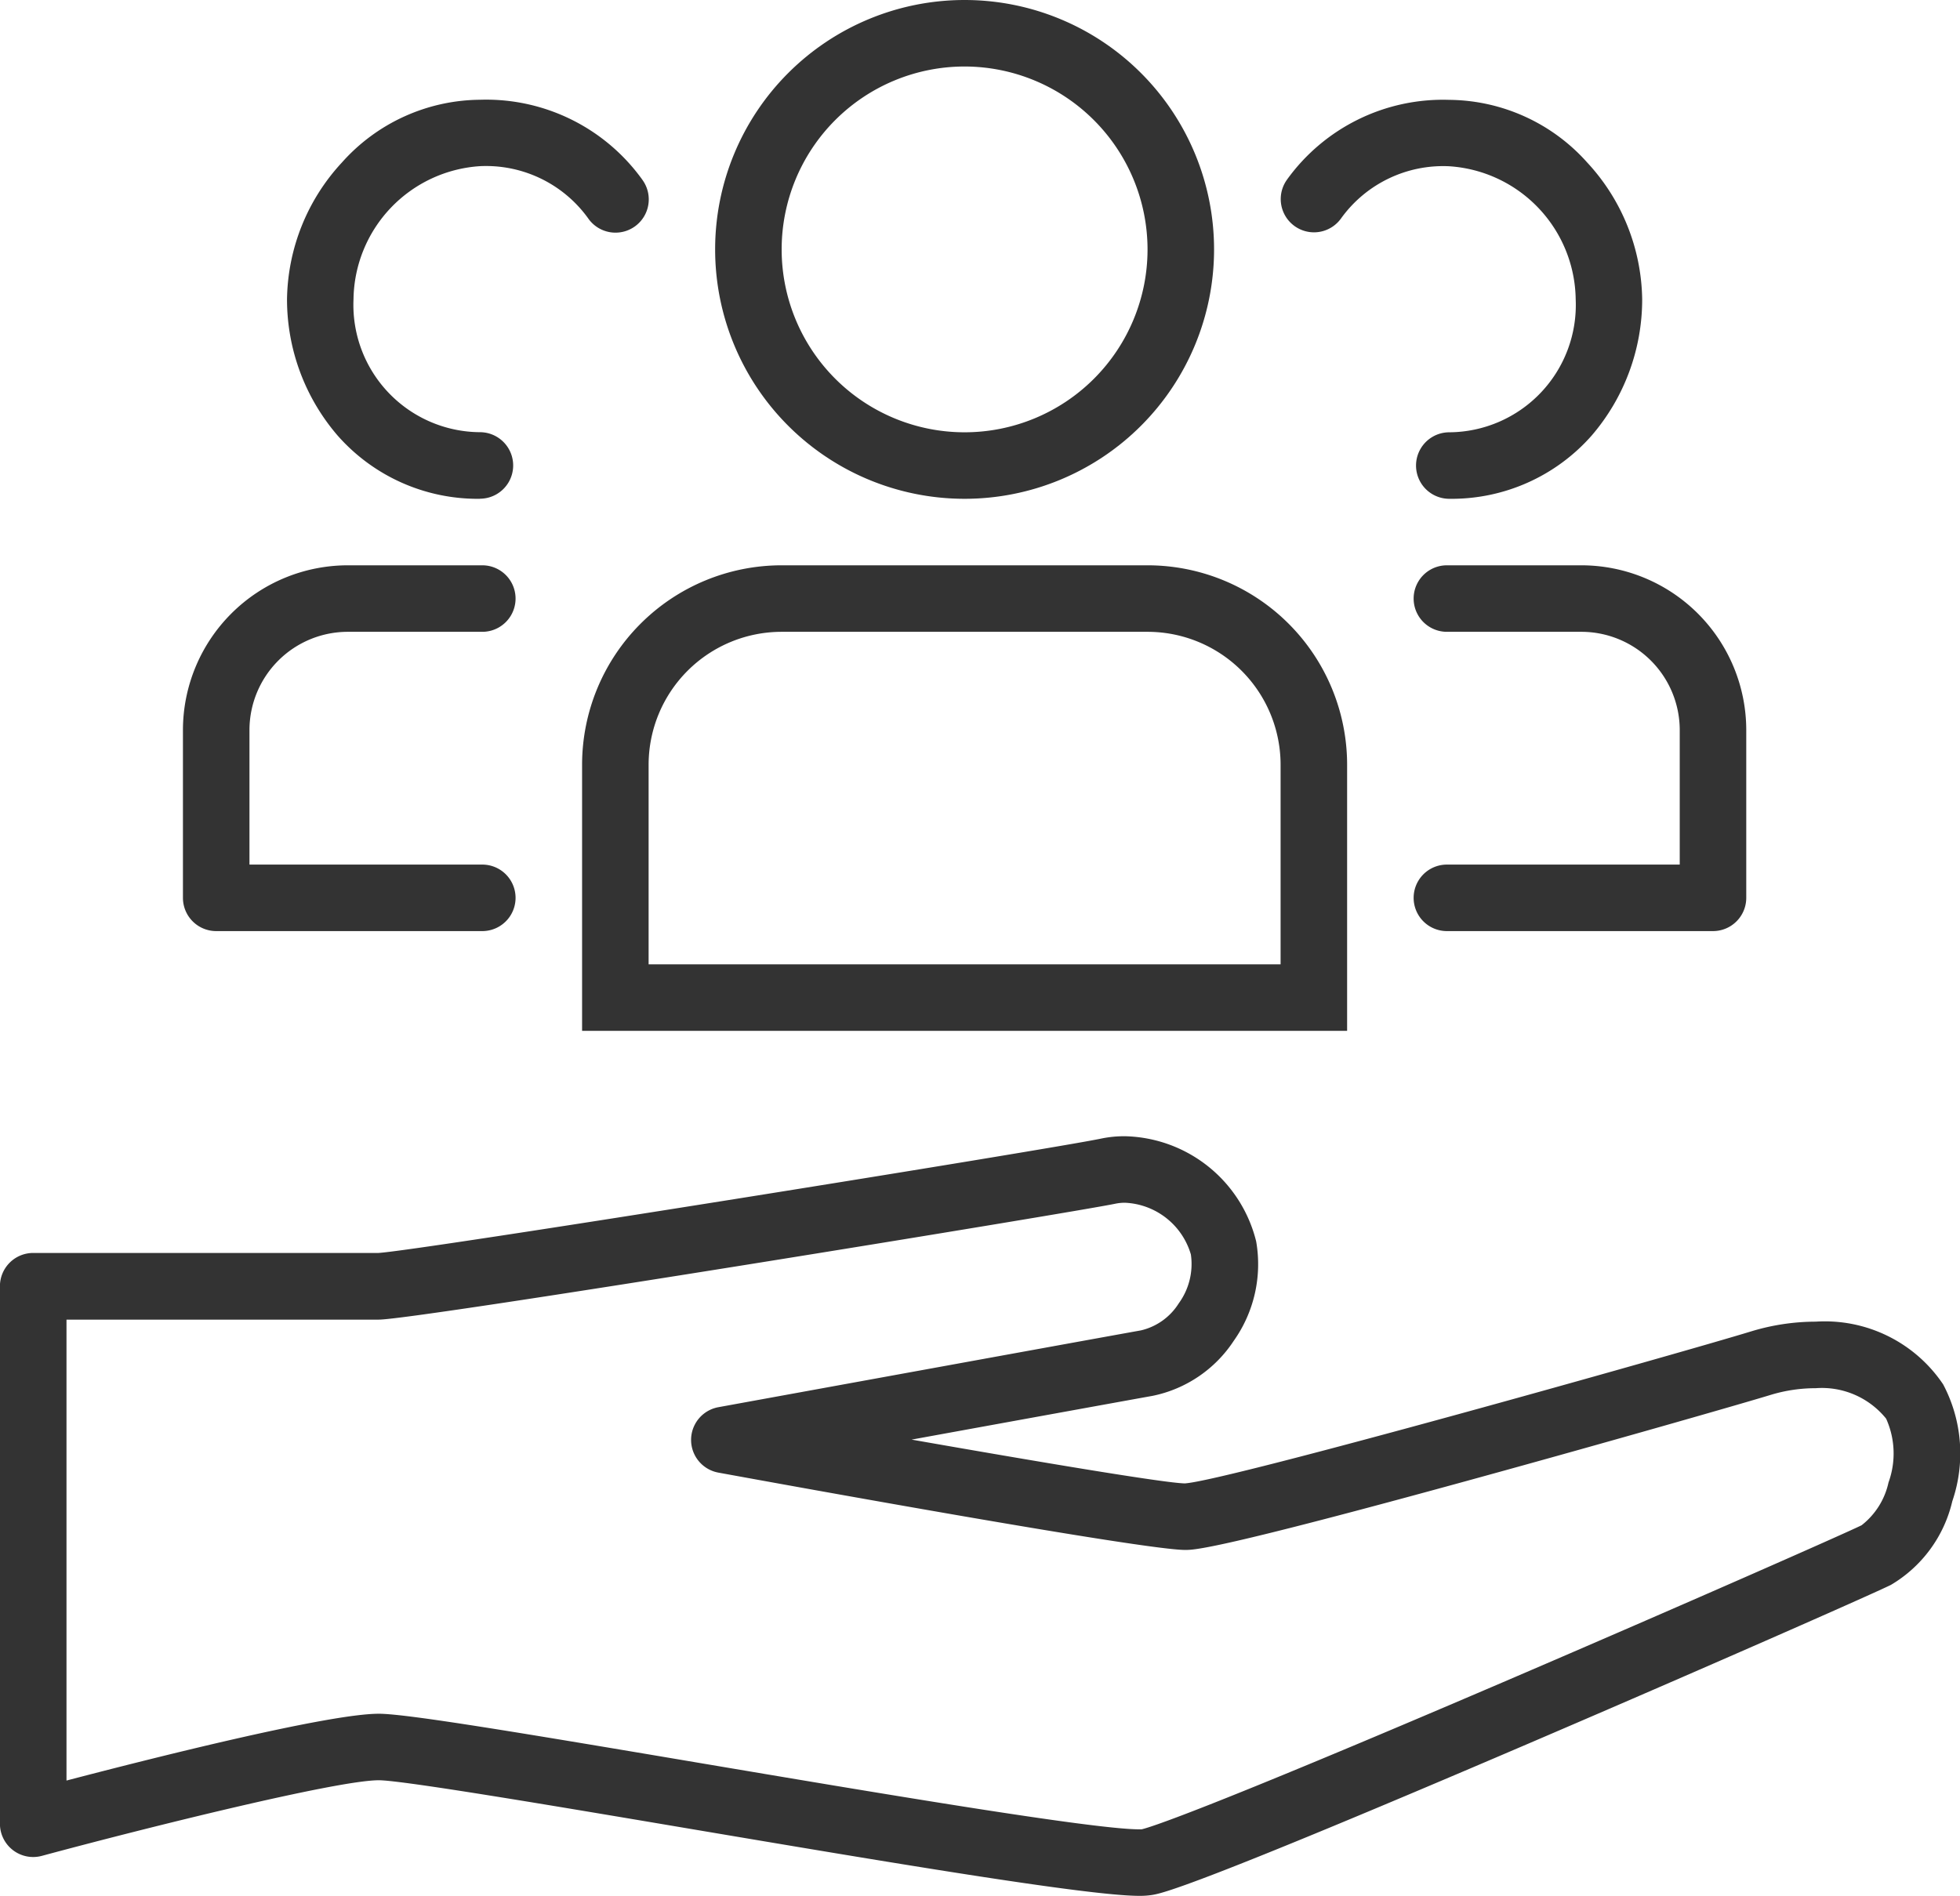
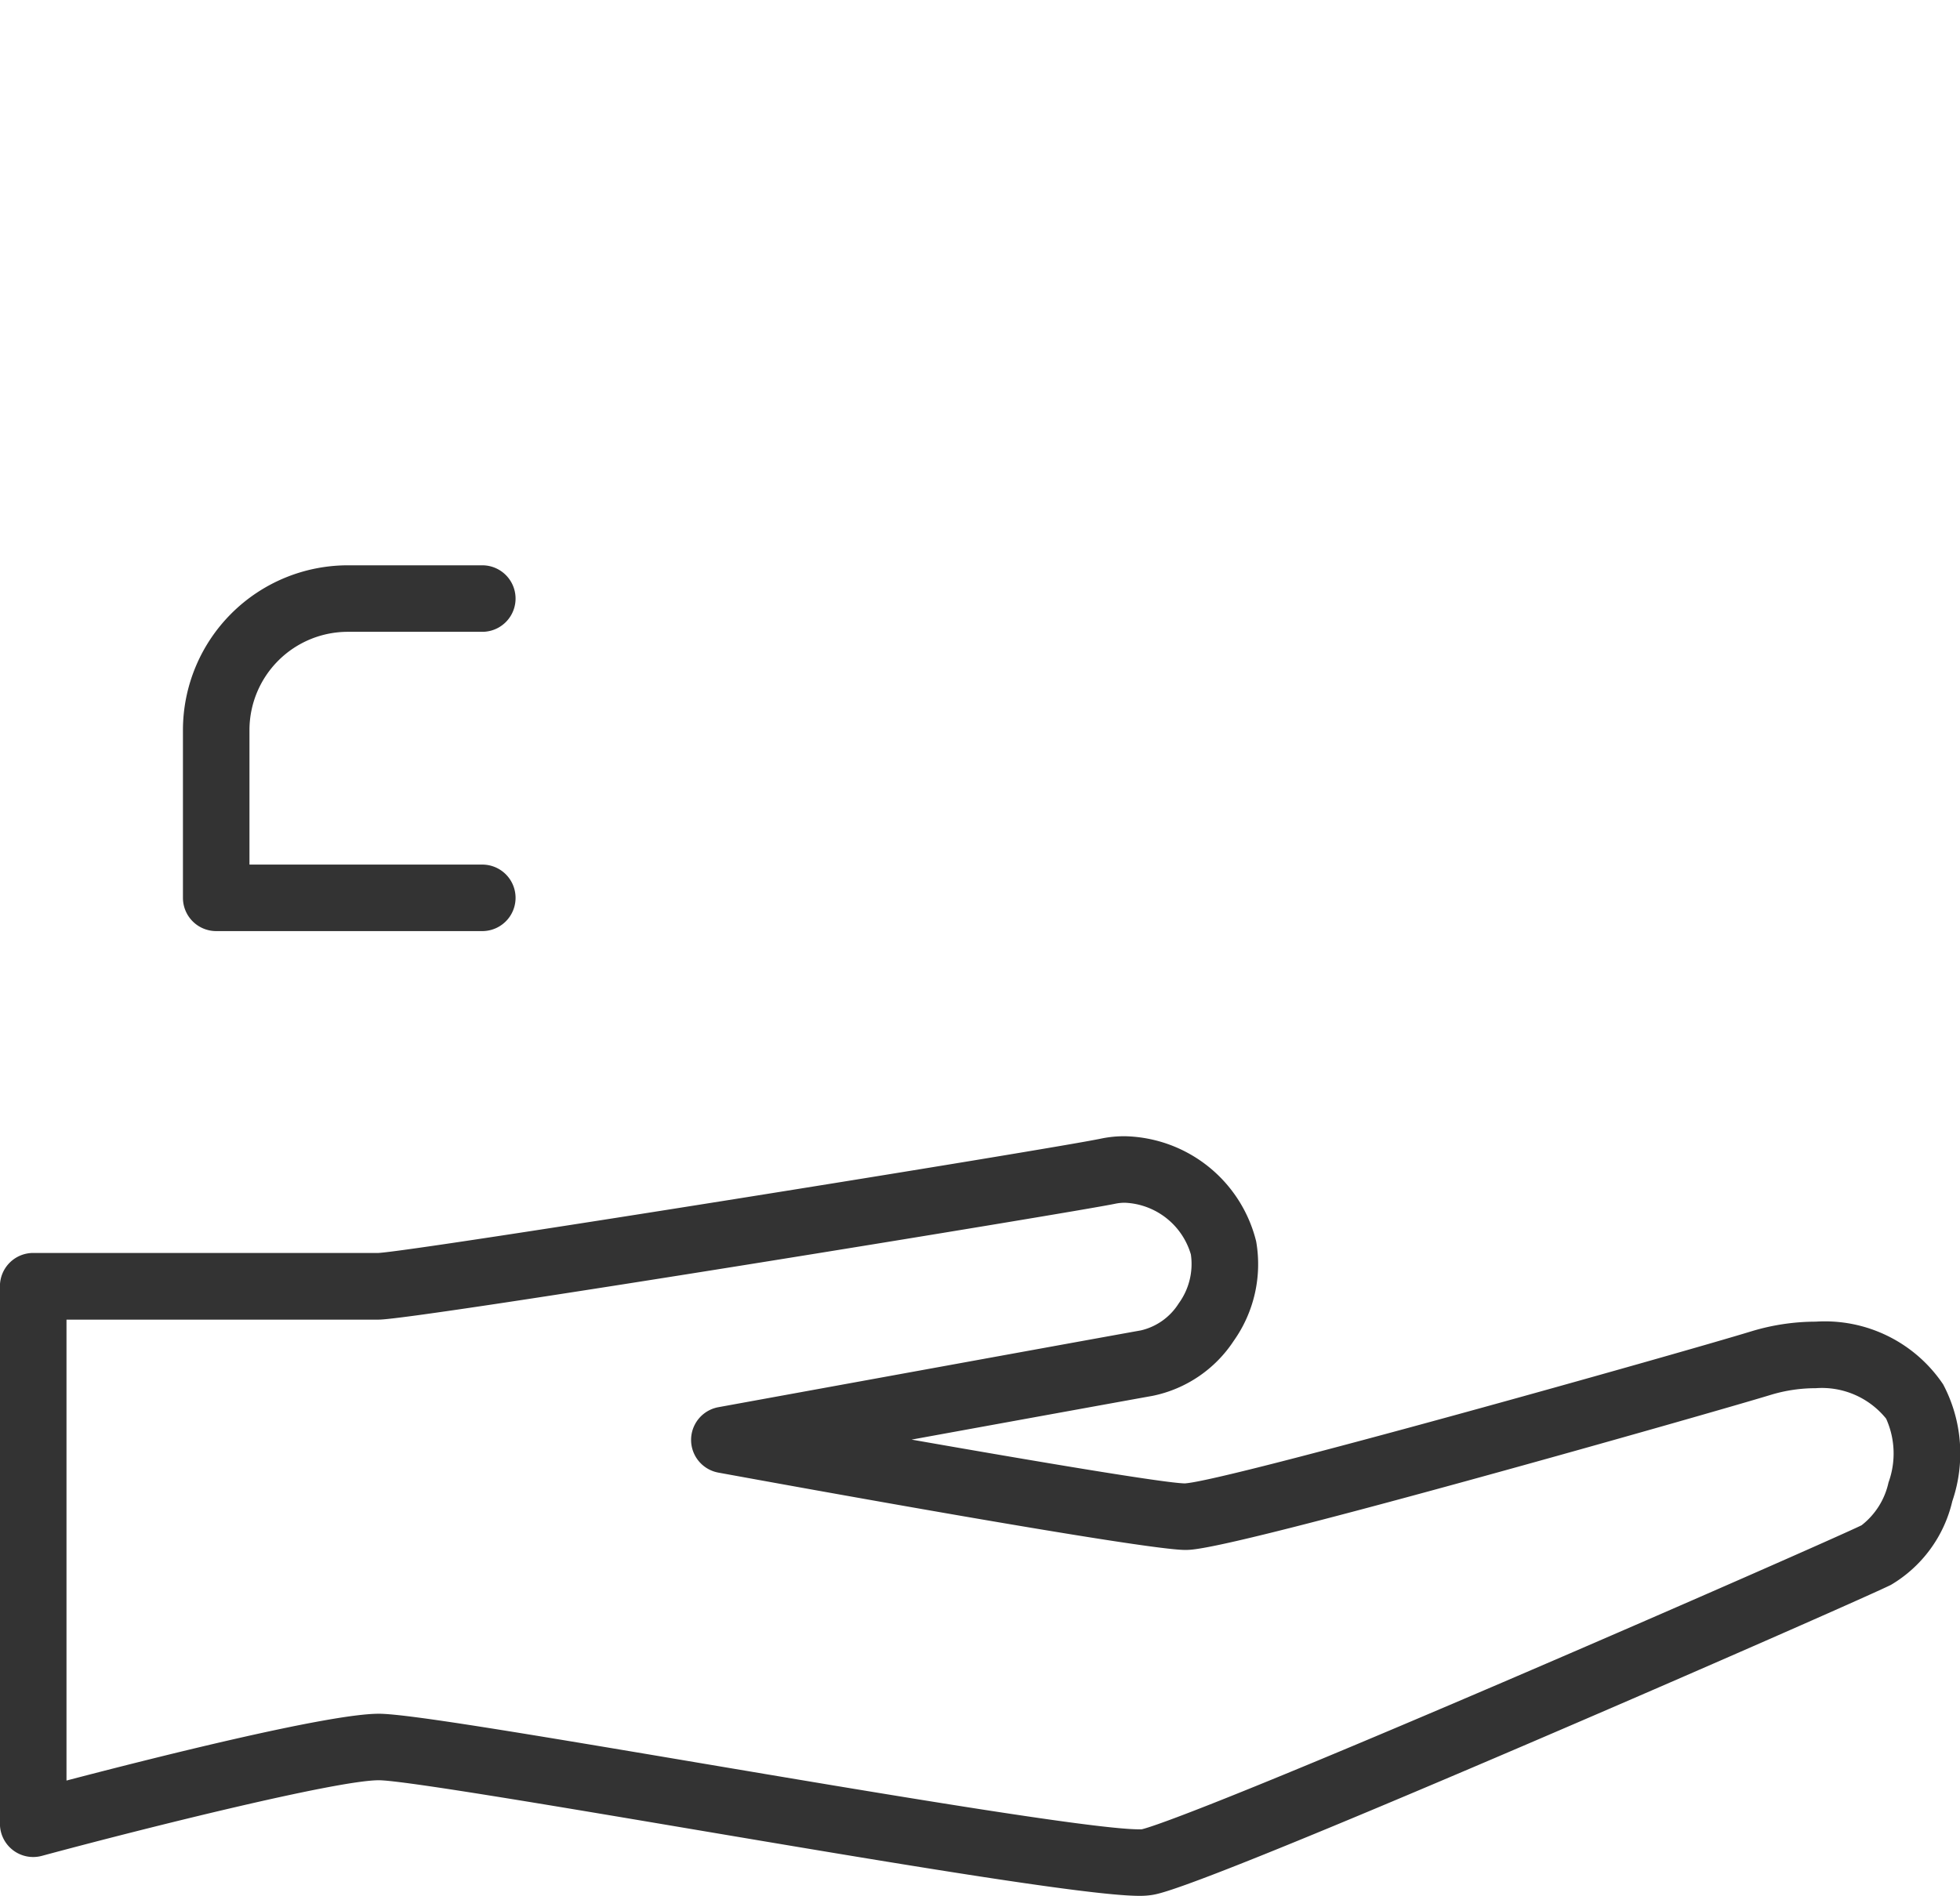
<svg xmlns="http://www.w3.org/2000/svg" width="58.926" height="57.012">
  <g id="icon_Entrepreneurial" transform="translate(-528.5 -938.565)" fill="#333">
    <path id="Path_552" data-name="Path 552" d="M561.782 967.89a4.158 4.158 0 013.945 3.164 3.986 3.986 0 01-.674 2.988 3.835 3.835 0 01-2.44 1.655c-.776.139-4.165.755-7.246 1.316 3.756.659 7.624 1.31 8.216 1.317 1.26-.078 14.956-3.937 17.03-4.573a6.685 6.685 0 011.935-.291 4.283 4.283 0 013.833 1.887 4.44 4.44 0 01.275 3.512 3.971 3.971 0 01-1.846 2.517c-.629.31-5.75 2.566-10.872 4.762-10.195 4.371-11.055 4.515-11.338 4.562a2.353 2.353 0 01-.389.027c-1.565 0-7.653-1.028-13.541-2.022-4.038-.682-8.614-1.454-9.322-1.454-1.237 0-6.869 1.395-10.129 2.274a1 1 0 01-1.26-.966V972.4a1 1 0 011-1h10.378c1.178-.063 20.26-3.128 21.737-3.441a3.411 3.411 0 01.708-.069zm1.81 12.441c-1.253 0-11.909-1.937-14.032-2.325a1 1 0 010-1.968c.112-.02 11.21-2.043 12.7-2.309a1.833 1.833 0 001.139-.813 2.011 2.011 0 00.365-1.47 2.163 2.163 0 00-1.984-1.556 1.41 1.41 0 00-.291.03c-1.135.241-21.016 3.485-22.14 3.485h-9.389v13.861c2.524-.661 7.862-2.009 9.389-2.009.834 0 4.212.563 9.655 1.482 5.262.888 11.811 1.994 13.208 1.994h.069c.2-.043 1.628-.462 10.933-4.453 5.3-2.275 10.189-4.433 10.714-4.691a2.232 2.232 0 00.81-1.288 2.551 2.551 0 00-.072-1.918 2.483 2.483 0 00-2.118-.916 4.658 4.658 0 00-1.349.2c-.831.255-4.821 1.4-8.845 2.507-7.837 2.157-8.485 2.157-8.762 2.157z" transform="translate(.539 4.844)" />
-     <path id="Ellipse_2" data-name="Ellipse 2" d="M7.5 2A5.5 5.5 0 1013 7.5 5.506 5.506 0 007.5 2m0-2A7.5 7.5 0 110 7.5 7.5 7.5 0 017.5 0z" transform="translate(550 938.565)" />
-     <path id="Rectangle_903" data-name="Rectangle 903" d="M6 2a4 4 0 00-4 4v6h19V6a4 4 0 00-4-4H6m0-2h11a6 6 0 016 6v8H0V6a6 6 0 016-6z" transform="translate(546 955.565)" />
    <g id="Group_3" data-name="Group 3">
      <path id="Path_554" data-name="Path 554" d="M555.152 967.153h-8a1 1 0 01-1-1V961.1a4.96 4.96 0 014.961-4.947h4.039a1 1 0 010 2h-4.039a2.958 2.958 0 00-2.961 2.947v4.053h7a1 1 0 010 2z" transform="translate(-12.152 -.588)" />
-       <path id="Path_555" data-name="Path 555" d="M555.385 950.491a5.608 5.608 0 01-4.277-1.9 6.276 6.276 0 01-1.523-4.1 6.171 6.171 0 011.652-4.115 5.614 5.614 0 014.148-1.885 5.777 5.777 0 014.879 2.4l.008.012a1 1 0 11-1.632 1.156l-.01-.014a3.781 3.781 0 00-3.246-1.557 4.065 4.065 0 00-3.8 4 3.829 3.829 0 003.8 4 1 1 0 010 2z" transform="translate(-12.456 3.074)" />
    </g>
    <g id="Group_4" data-name="Group 4" transform="translate(568 942.565)">
-       <path id="Path_554-2" data-name="Path 554" d="M555.152 967.153h-8a1 1 0 010-2h7V961.1a2.958 2.958 0 00-2.961-2.947h-4.039a1 1 0 010-2h4.039a4.96 4.96 0 014.961 4.947v5.052a1 1 0 01-1 1.001z" transform="translate(-543.152 -943.153)" />
-       <path id="Path_555-2" data-name="Path 555" d="M554.656 950.491a1 1 0 010-2 3.829 3.829 0 003.8-4 4.065 4.065 0 00-3.8-4 3.781 3.781 0 00-3.246 1.557l-.01.014a1 1 0 01-1.632-1.156l.008-.012a5.777 5.777 0 014.879-2.4 5.614 5.614 0 014.148 1.885 6.171 6.171 0 011.652 4.115 6.276 6.276 0 01-1.523 4.1 5.608 5.608 0 01-4.276 1.897z" transform="translate(-550.584 -939.491)" />
-     </g>
+       </g>
  </g>
</svg>